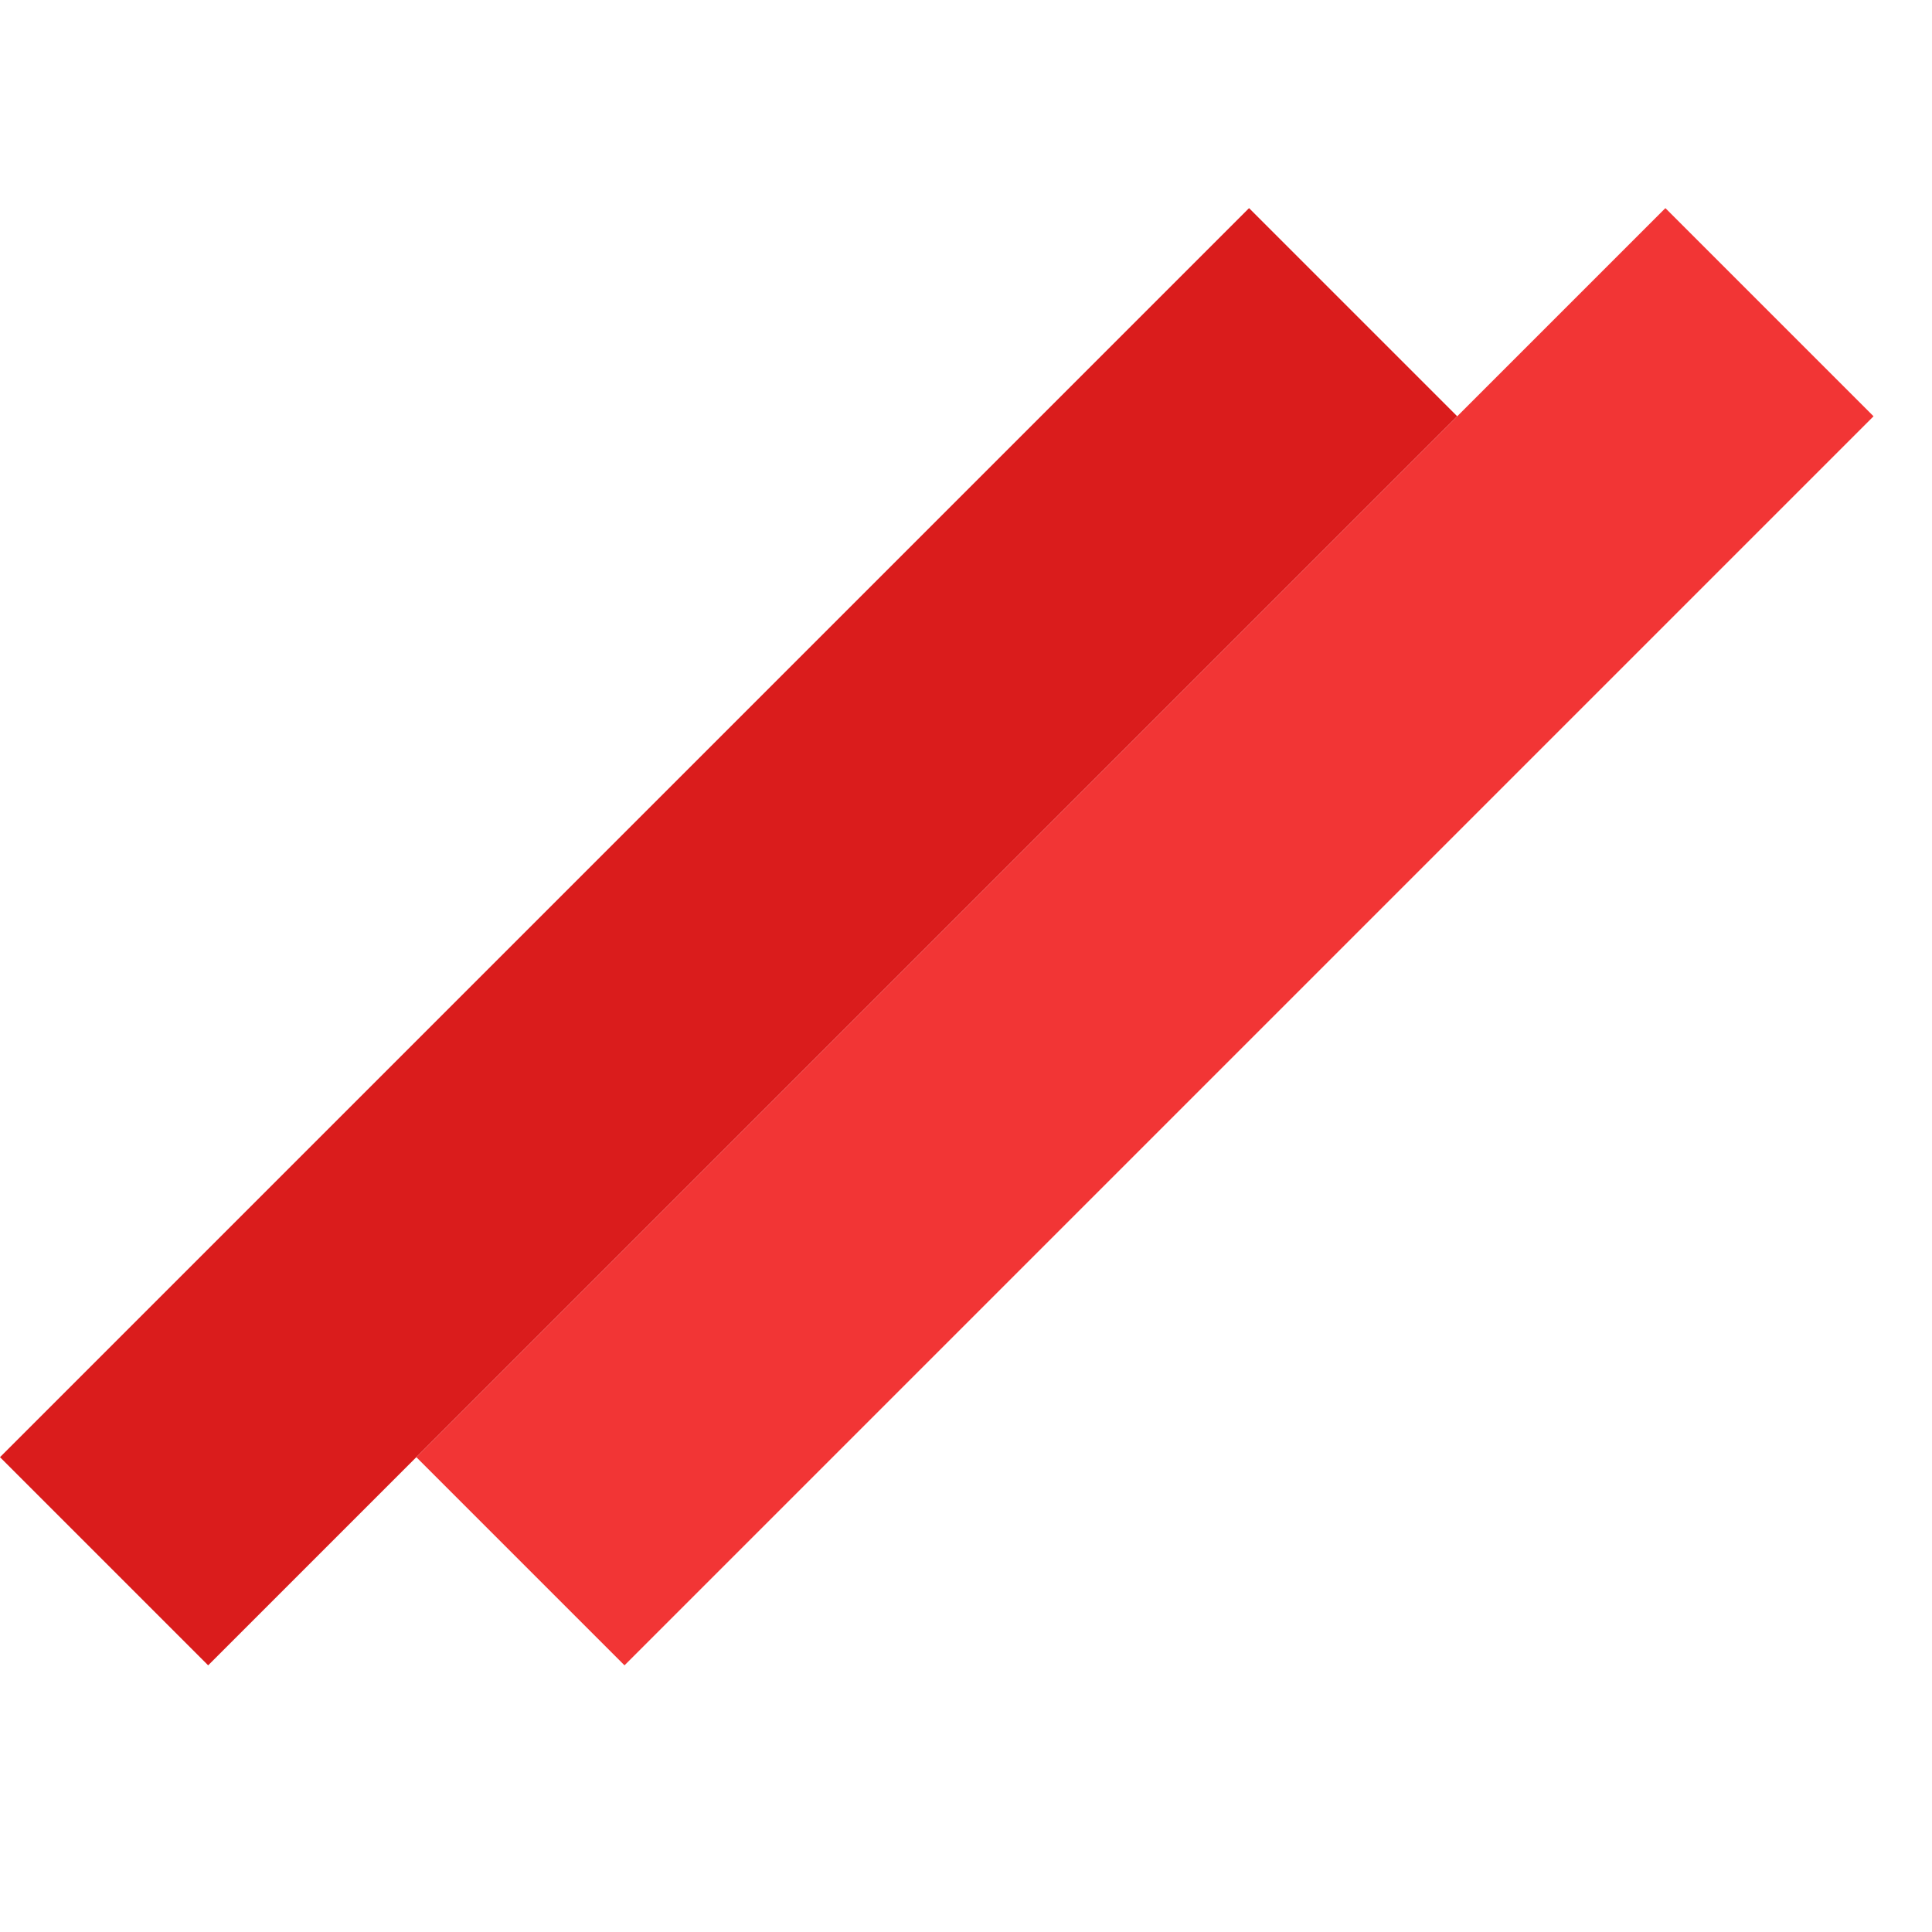
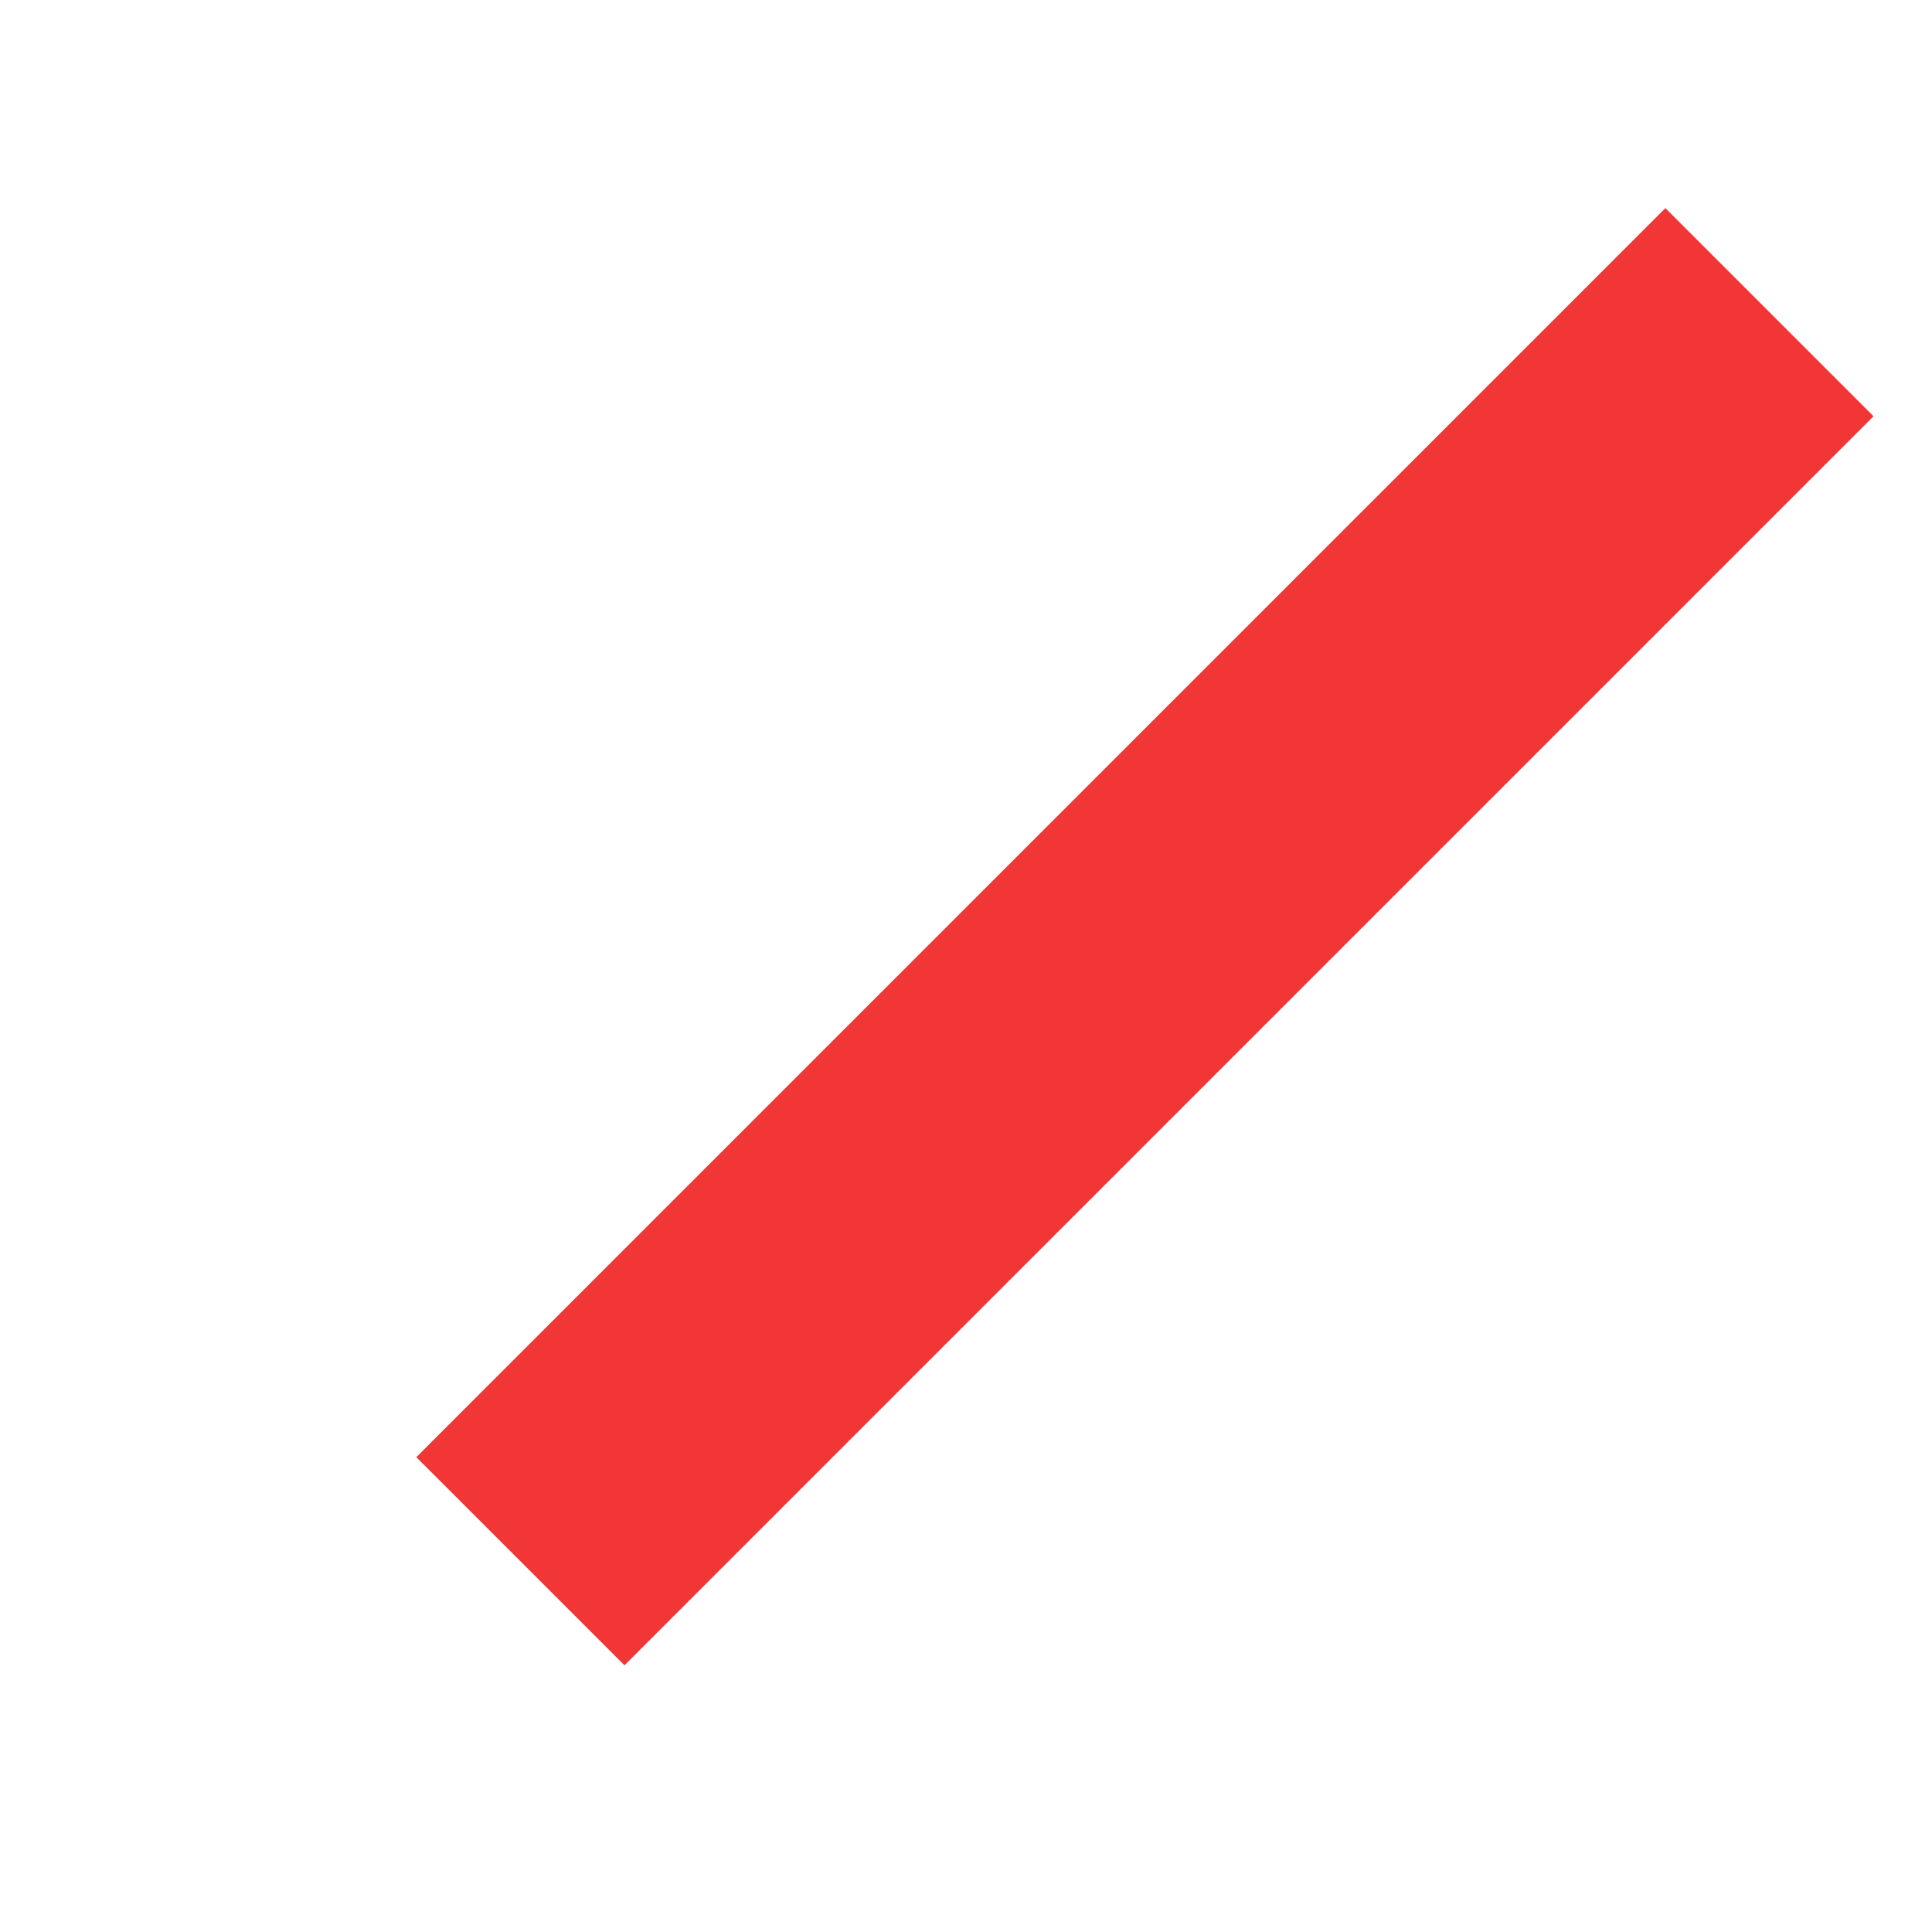
<svg xmlns="http://www.w3.org/2000/svg" width="30" height="30" viewBox="0 0 30 30" fill="none">
-   <rect y="22.627" width="27.429" height="4.571" transform="rotate(-45 0 22.627)" fill="#DA1C1C" />
  <rect x="6.465" y="22.627" width="27.429" height="4.571" transform="rotate(-45 6.465 22.627)" fill="#F23535" />
</svg>